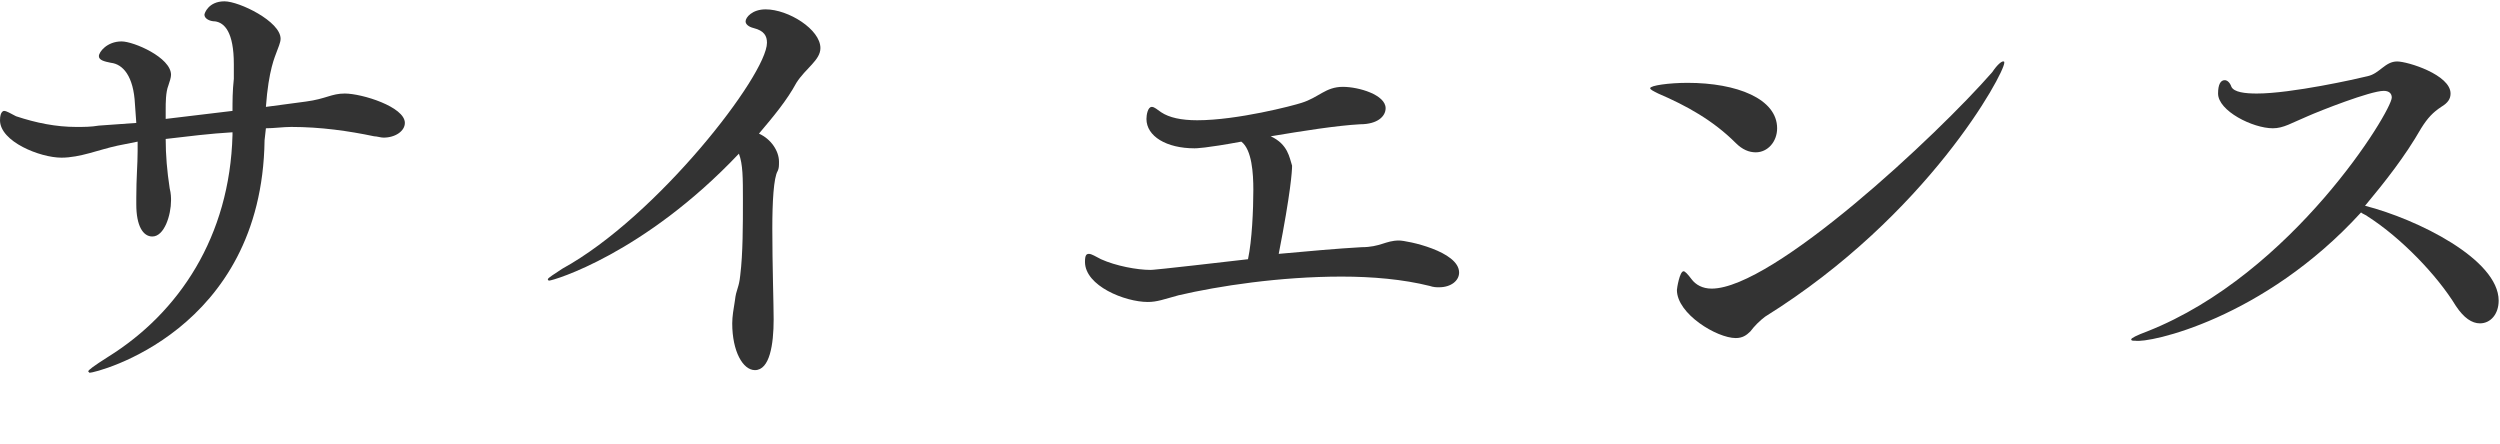
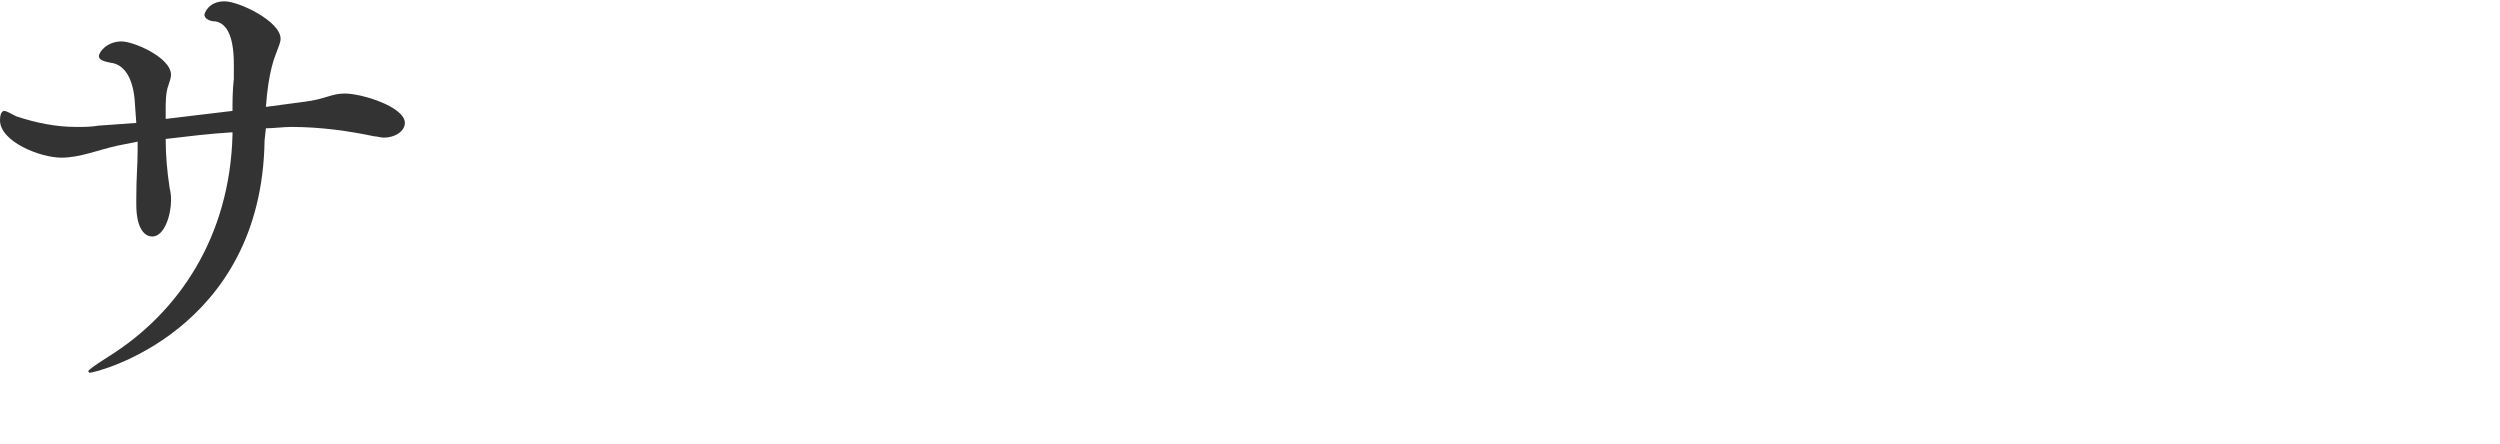
<svg xmlns="http://www.w3.org/2000/svg" version="1.1" id="レイヤー_1" x="0px" y="0px" width="187.1px" height="33.2px" viewBox="0 0 187.1 33.2" style="enable-background:new 0 0 187.1 33.2;" xml:space="preserve">
  <style type="text/css">
	.st0{fill:#333333;}
</style>
  <g>
    <path class="st0" d="M19.9,9.6c0.6,0,1.3-0.1,1.9-0.1c2.2,0,4.3,0.3,6.2,0.7c0.2,0,0.5,0.1,0.7,0.1c0.9,0,1.6-0.5,1.6-1.1   C30.3,8,27.1,7,25.8,7c-1,0-1.4,0.4-2.9,0.6l-3,0.4c0.2-2.8,0.7-3.8,0.8-4.1c0.1-0.3,0.3-0.7,0.3-1c0-1.3-3.1-2.8-4.2-2.8   c-1.2,0-1.5,0.9-1.5,1c0,0.3,0.4,0.5,0.8,0.5c0.7,0.1,1.4,0.8,1.4,3.2c0,0.3,0,0.7,0,1.1c-0.1,0.9-0.1,1.7-0.1,2.4l-5,0.6V8.2   c0-0.5,0-1.3,0.2-1.8c0.1-0.3,0.2-0.6,0.2-0.8c0-1.3-2.8-2.5-3.7-2.5C8,3.1,7.4,3.9,7.4,4.2c0,0.3,0.4,0.4,0.9,0.5   c0.9,0.1,1.7,1,1.8,3.1l0.1,1.4L7.4,9.4C6.8,9.5,6.3,9.5,5.7,9.5c-1.5,0-3-0.3-4.5-0.8C0.8,8.5,0.5,8.3,0.3,8.3c0,0-0.3,0-0.3,0.7   c0,1.6,3,2.8,4.6,2.8c1.4,0,2.8-0.6,4.2-0.9l1.5-0.3v0.7c0,1-0.1,2-0.1,3.5v0.5c0,1.6,0.5,2.4,1.2,2.4c0.9,0,1.4-1.6,1.4-2.7   c0-0.2,0-0.5-0.1-0.9c-0.2-1.3-0.3-2.5-0.3-3.7c1.7-0.2,3.3-0.4,5-0.5l0,0.2c-0.2,7.6-4,13.3-9.3,16.6c-1.1,0.7-1.5,1-1.5,1.1   c0,0,0.1,0.1,0.1,0.1c0.5,0,12.9-3.1,13.1-17.4L19.9,9.6z" />
-     <path class="st0" d="M55.3,11.5c0.3,0.8,0.3,1.8,0.3,3.5c0,1.8,0,4-0.2,5.6c-0.1,1-0.3,1-0.4,1.9c-0.1,0.6-0.2,1.2-0.2,1.7   c0,2.1,0.8,3.5,1.7,3.5c1.1,0,1.4-1.9,1.4-3.8c0-1.1-0.1-4.1-0.1-6.8c0-2,0.1-3.8,0.4-4.3c0.1-0.2,0.1-0.4,0.1-0.7   c0-0.8-0.6-1.7-1.5-2.1c1.1-1.3,2.1-2.5,2.8-3.8c0.7-1.1,1.8-1.7,1.8-2.6c0-1.4-2.4-2.9-4.1-2.9c-1,0-1.5,0.6-1.5,0.9   c0,0.2,0.2,0.4,0.6,0.5c0.8,0.2,1,0.6,1,1.1c0,2.4-8.2,13-15.3,16.9c-0.6,0.4-1.1,0.7-1.1,0.8c0,0,0,0.1,0.1,0.1   C41.4,21,48.2,19,55.3,11.5z" />
-     <path class="st0" d="M95.1,10.2c2.4-0.4,4.9-0.8,6.7-0.9c1.3,0,1.9-0.6,1.9-1.2c0-1-2-1.6-3.2-1.6c-1.3,0-1.8,0.8-3.1,1.2   C96.8,7.9,92.6,9,89.6,9c-1.2,0-2.1-0.2-2.7-0.6C86.6,8.2,86.4,8,86.2,8c-0.3,0-0.4,0.6-0.4,0.9c0,1.3,1.5,2.2,3.6,2.2   c0.1,0,0.8,0,3.5-0.5c0.8,0.6,0.9,2.4,0.9,3.6c0,1.5-0.1,3.8-0.4,5.2c-6.9,0.8-7.2,0.8-7.3,0.8c-1,0-2.6-0.3-3.7-0.8   c-0.4-0.2-0.7-0.4-0.9-0.4c-0.2,0-0.3,0.1-0.3,0.6c0,1.8,3,3,4.7,3c0.7,0,1.2-0.2,2.3-0.5c3-0.7,7.6-1.4,12.2-1.4   c2.3,0,4.6,0.2,6.6,0.7c0.3,0.1,0.5,0.1,0.7,0.1c0.9,0,1.5-0.5,1.5-1.1c0-1.6-3.9-2.4-4.5-2.4c-1,0-1.4,0.5-2.8,0.5   c-1.8,0.1-4,0.3-6.2,0.5c0.9-4.6,1-6.2,1-6.6C96.5,11.8,96.4,10.8,95.1,10.2z" />
-     <path class="st0" d="M132.1,23.7c12.2-7.6,17.9-18.2,17.9-19c0-0.1,0-0.1-0.1-0.1c-0.1,0-0.4,0.2-0.8,0.8   c-4.1,4.7-16.4,16.2-21,16.2c-0.7,0-1.2-0.3-1.5-0.7c-0.3-0.4-0.5-0.6-0.6-0.6c-0.3,0-0.5,1.3-0.5,1.4c0,1.8,3,3.6,4.4,3.6   c0.5,0,0.8-0.2,1.1-0.5C131.3,24.4,131.7,24,132.1,23.7z M131.4,11.4c0.9,0,1.6-0.8,1.6-1.8c0-2.2-3-3.4-6.7-3.4   c-1.4,0-2.8,0.2-2.8,0.4c0,0.1,0.2,0.2,0.6,0.4c2.1,0.9,4.1,2,5.8,3.7C130.4,11.2,130.9,11.4,131.4,11.4z" />
-     <path class="st0" d="M176.7,15.9c0.1,0.1,0.4,0.2,0.5,0.3c2.5,1.6,5.2,4.4,6.6,6.7c0.6,0.9,1.2,1.3,1.8,1.3c0.8,0,1.4-0.7,1.4-1.7   c0-3.1-6.1-6.1-10-7.1c1.5-1.8,3-3.7,4.2-5.8c0.5-0.8,0.9-1.2,1.5-1.6c0.5-0.3,0.7-0.6,0.7-1c0-1.4-3.2-2.4-4-2.4   c-0.9,0-1.3,0.9-2.2,1.1c-0.8,0.2-5.7,1.3-8.3,1.3c-0.9,0-1.7-0.1-1.9-0.5c-0.1-0.3-0.3-0.5-0.5-0.5c-0.3,0-0.5,0.3-0.5,1   c0,1.3,2.6,2.6,4.1,2.6c0.8,0,1.4-0.4,2.6-0.9c0.9-0.4,4.7-1.9,5.7-1.9c0.4,0,0.6,0.2,0.6,0.5c0,1-7.4,13.2-18.3,17.5   c-0.8,0.3-1.2,0.5-1.2,0.6c0,0.1,0.1,0.1,0.3,0.1C160.8,25.7,169.4,23.9,176.7,15.9z" />
  </g>
</svg>